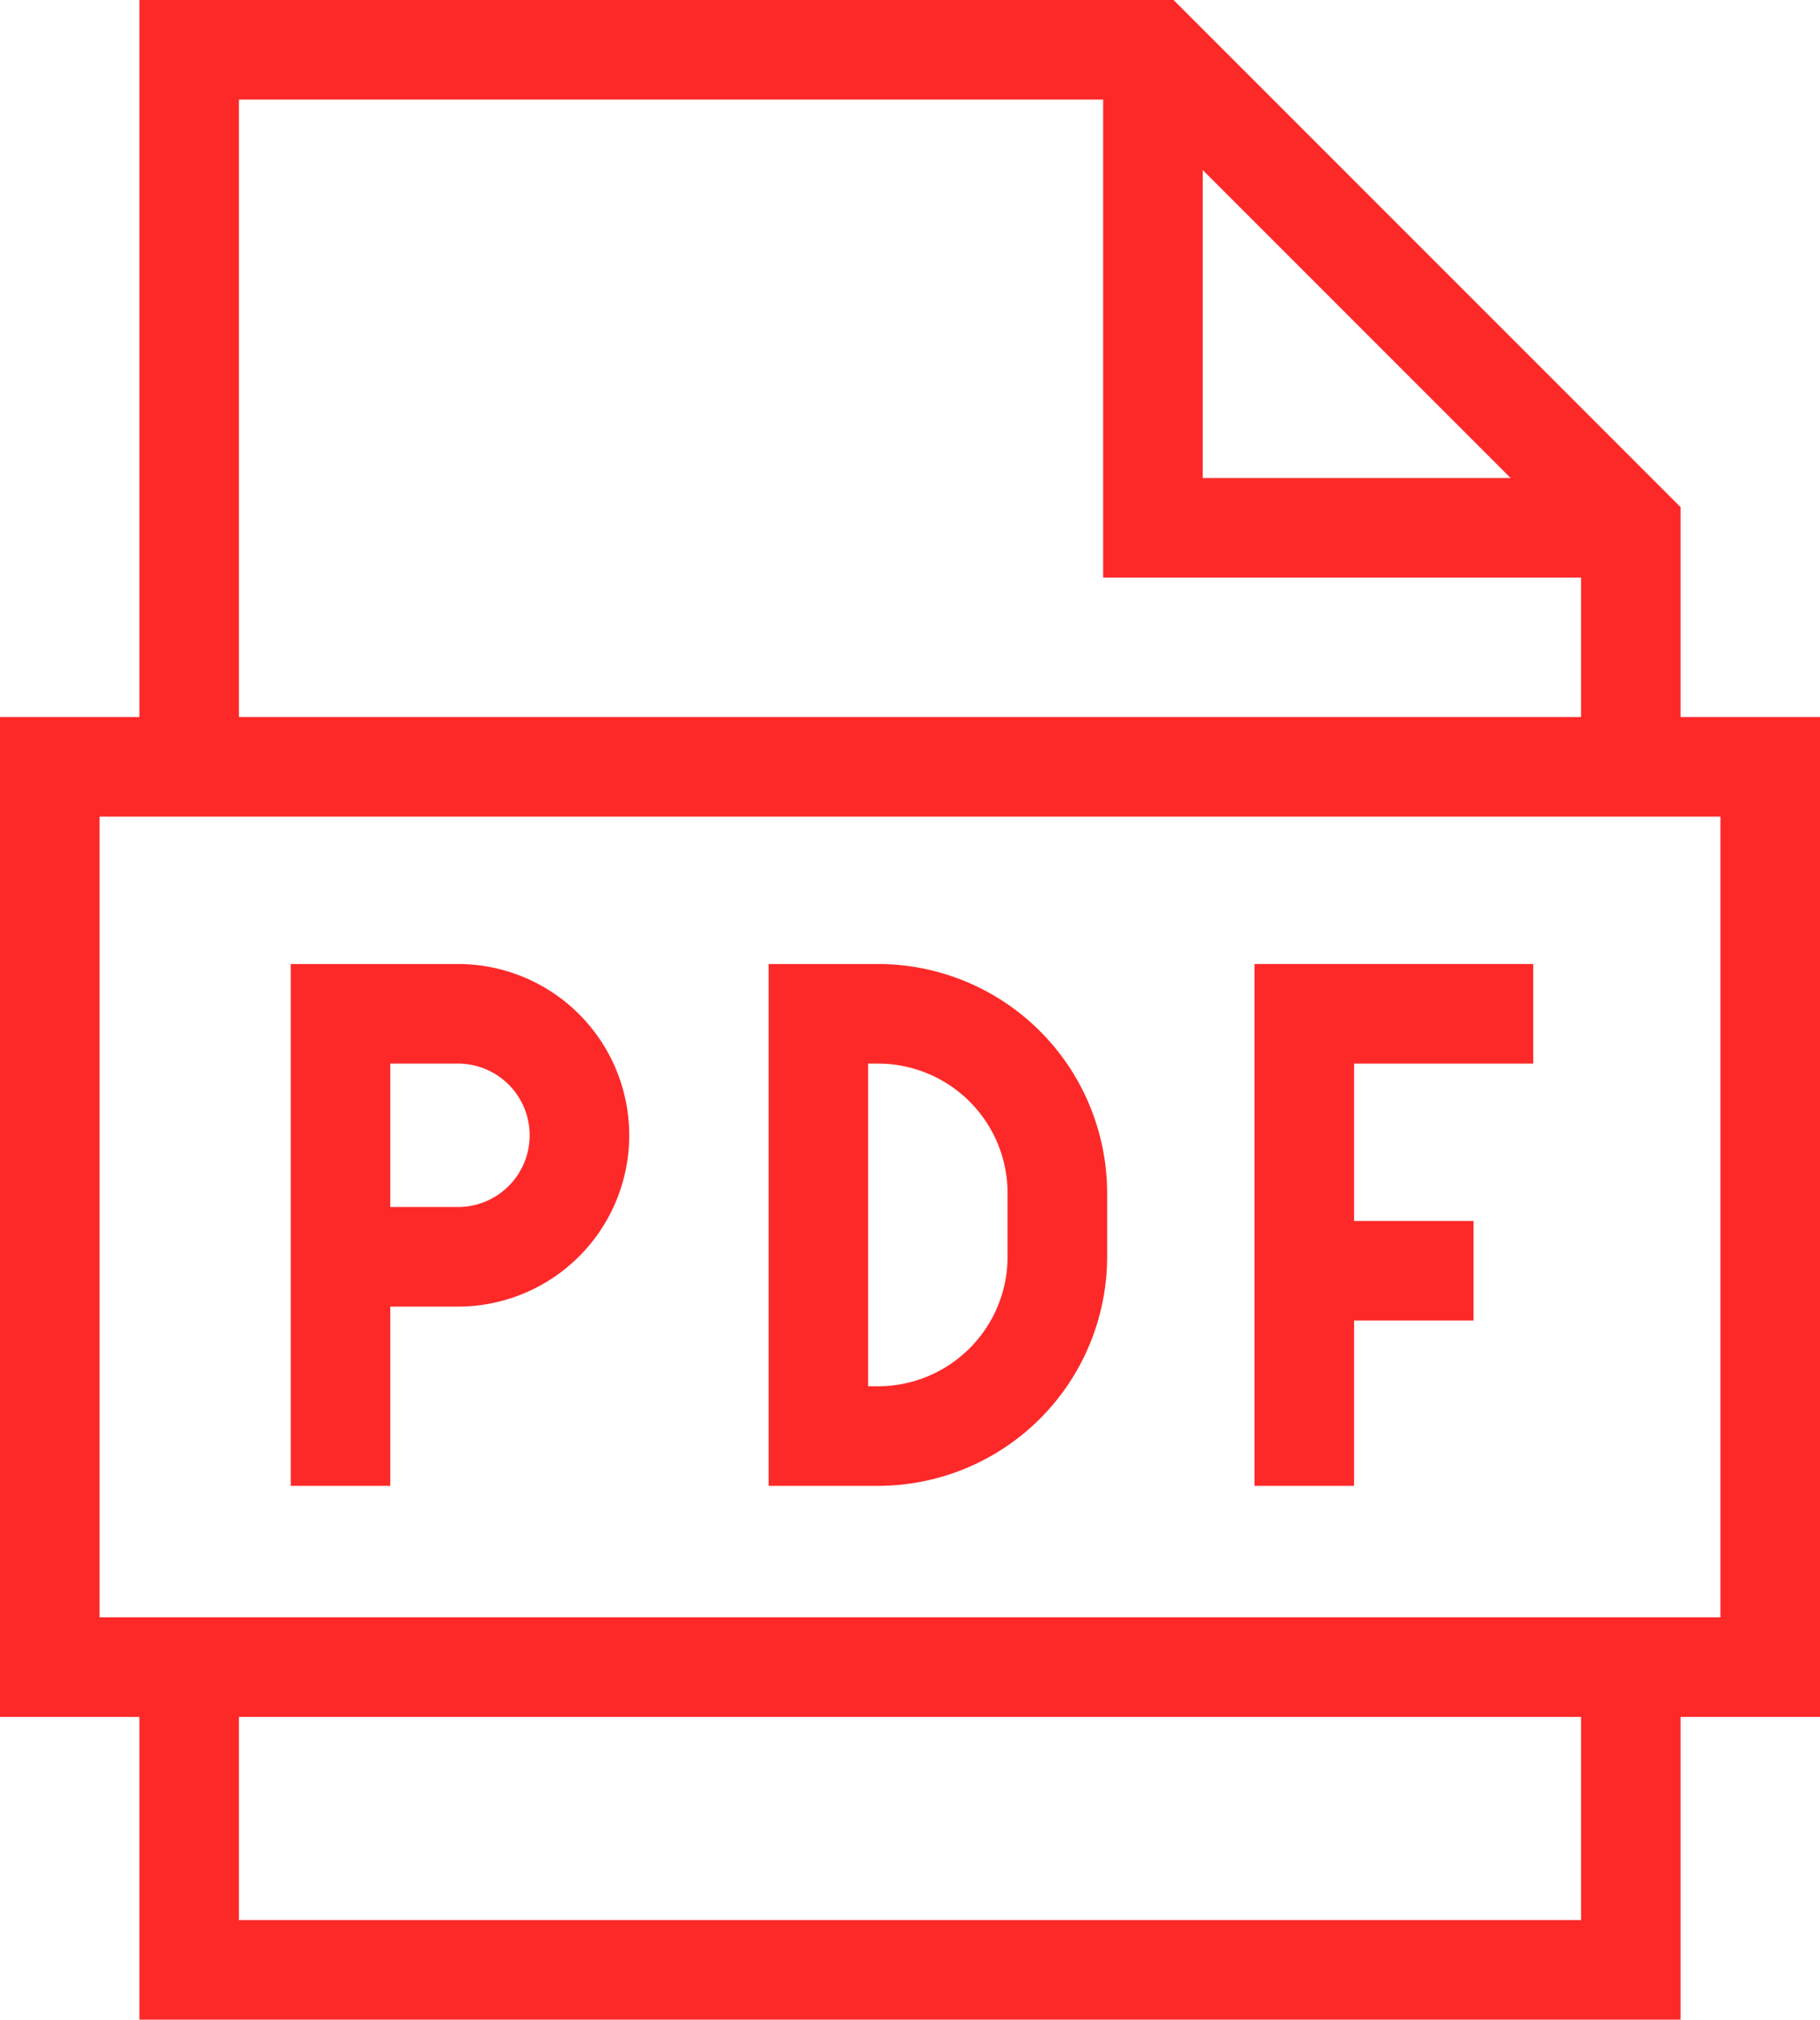
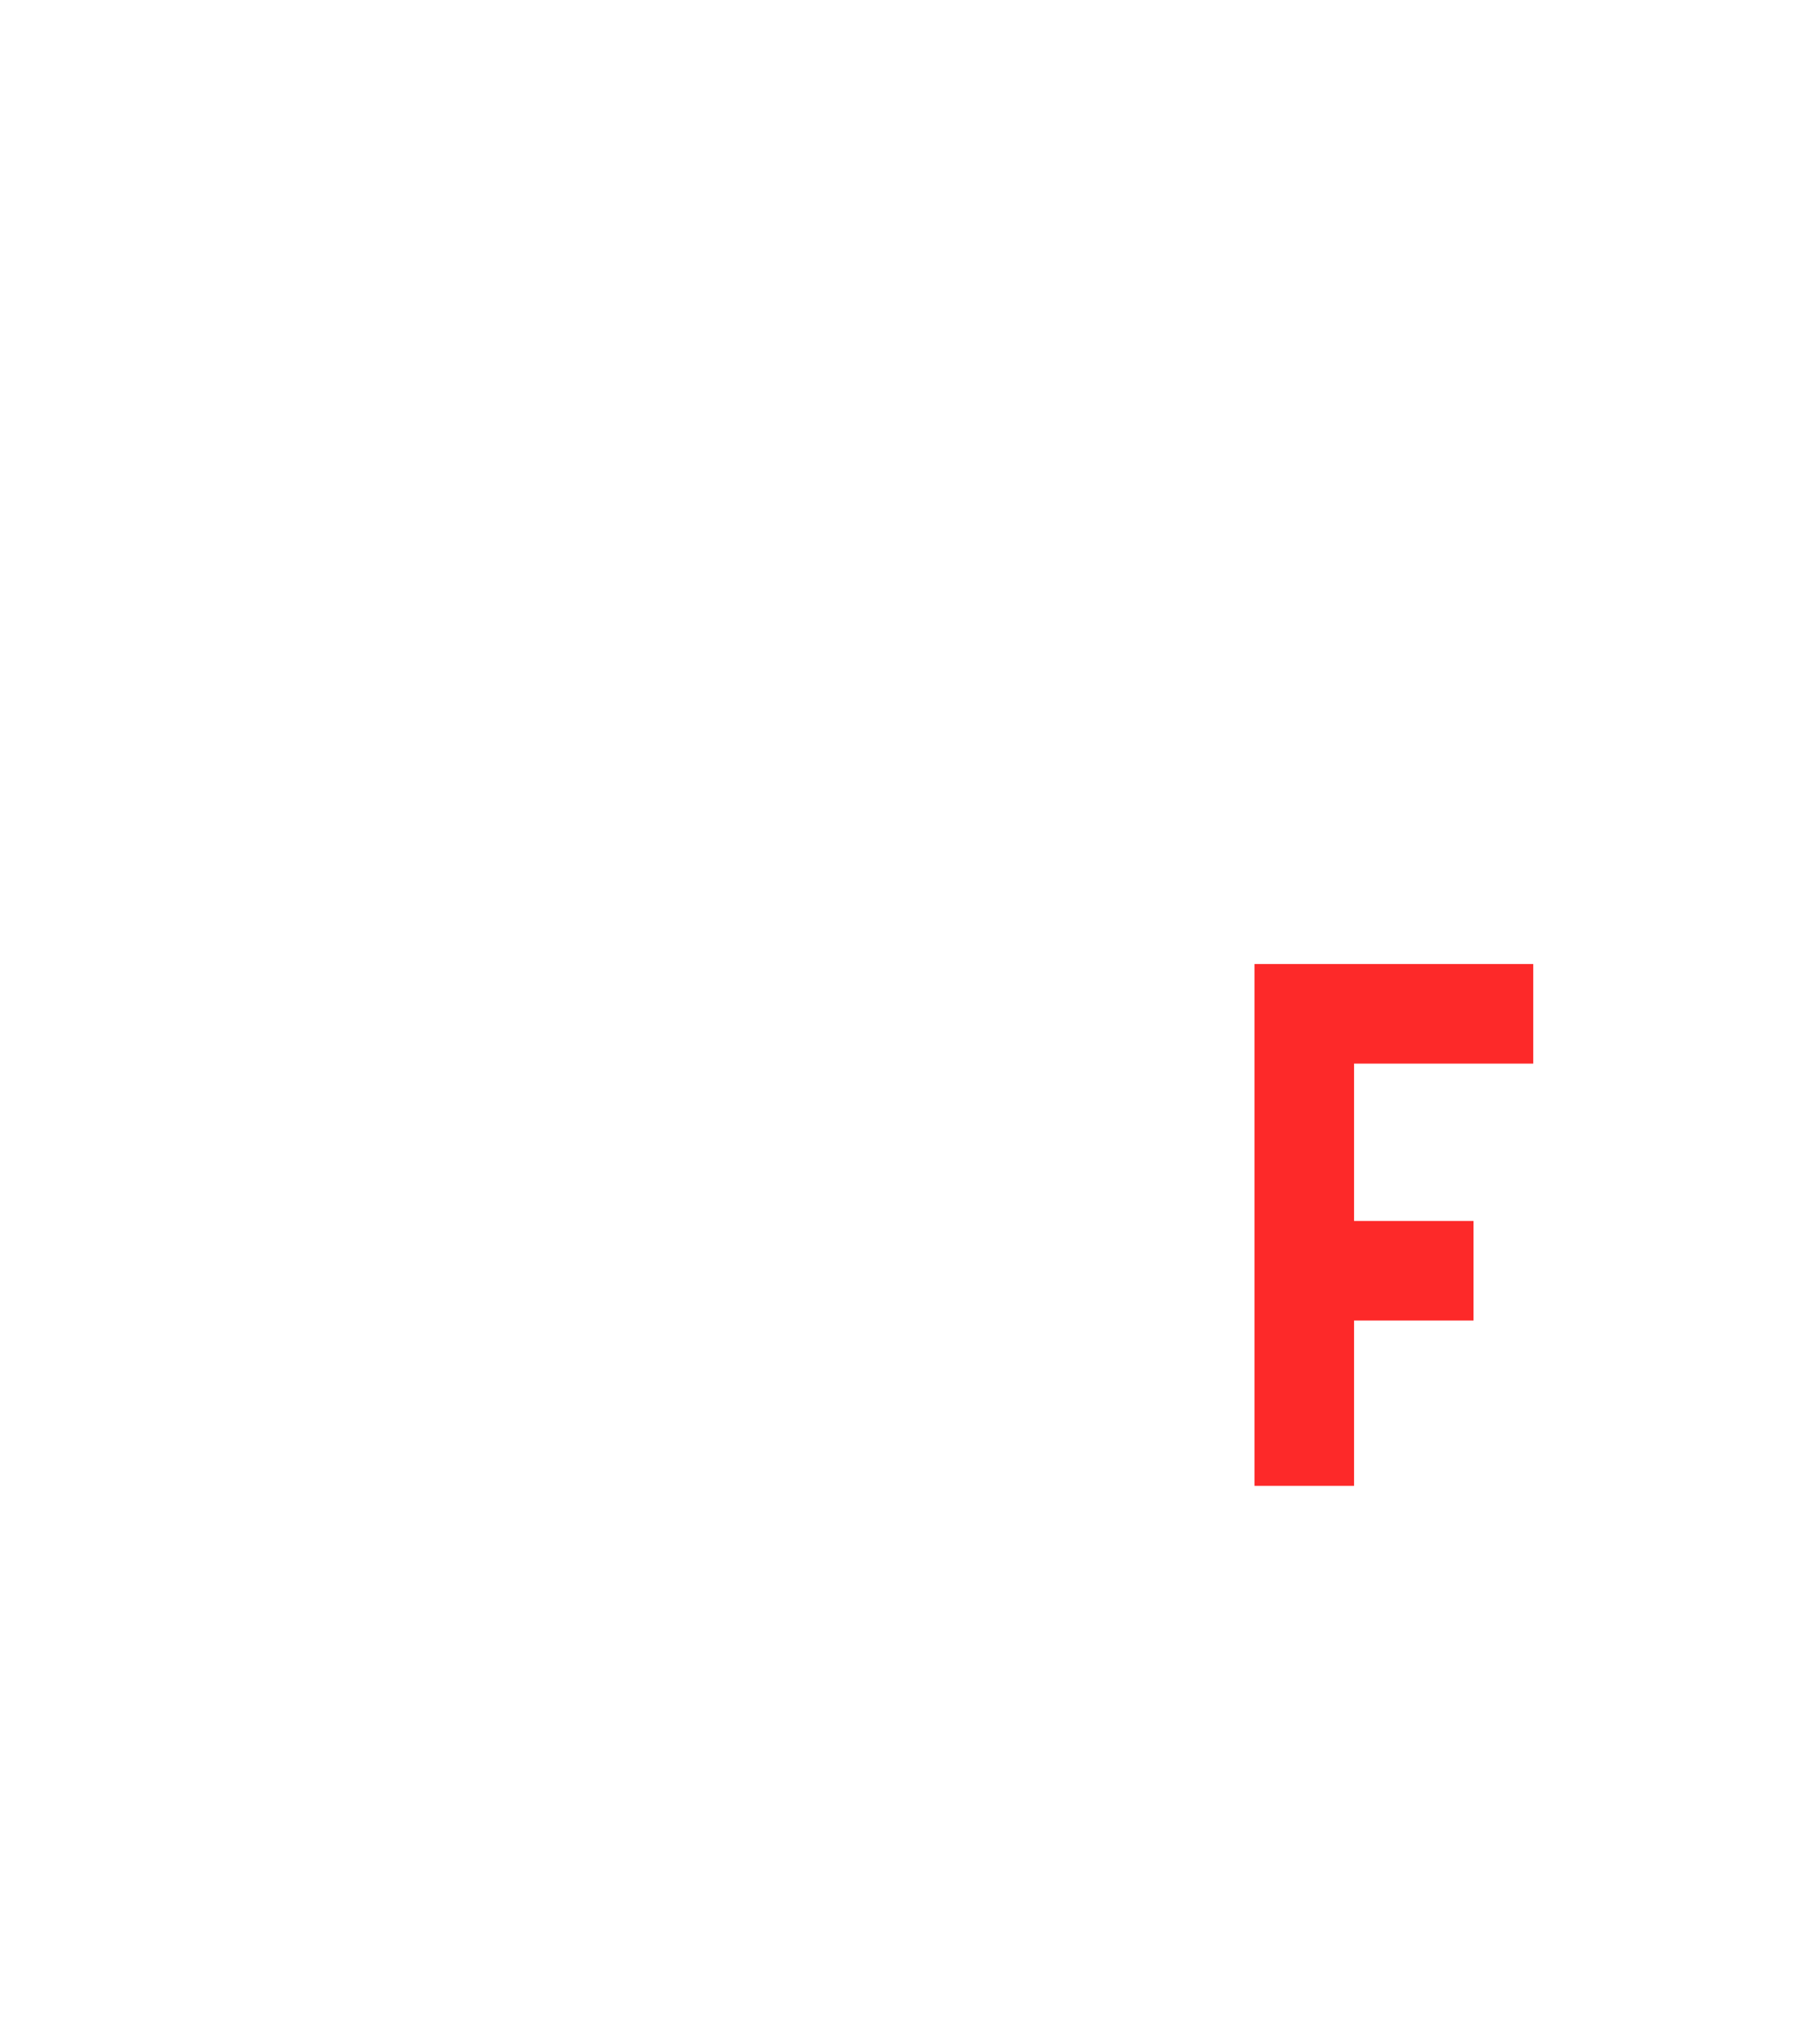
<svg xmlns="http://www.w3.org/2000/svg" viewBox="0 0 457 507">
  <title>pdf-ico</title>
  <g id="Слой_2" data-name="Слой 2">
    <g id="Слой_1-2" data-name="Слой 1">
-       <path style="fill:#fd2929" d="M457,180H422V127.32L294.68,0H35V180H0V431H35v76H422V431h35ZM302,42.68,379.32,120H302ZM60,25H277V145H397v35H60ZM397,482H60V431H397Zm35-76H25V205H432Z" />
-       <path style="fill:#fd2929" d="M158,285a43,43,0,0,0-43-43H73V373H98V328h17A43,43,0,0,0,158,285ZM98,267h17a18,18,0,0,1,0,36H98Z" />
-       <path style="fill:#fd2929" d="M278,299.5A57.56,57.56,0,0,0,220.5,242H193V373h27.5A57.56,57.56,0,0,0,278,315.5Zm-25,16A32.54,32.54,0,0,1,220.5,348H218V267h2.5A32.54,32.54,0,0,1,253,299.5Z" />
      <polygon style="fill:#fd2929" points="370 306.5 340 306.5 340 267 385 267 385 242 315 242 315 373 340 373 340 331.5 370 331.5 370 306.5" />
    </g>
  </g>
</svg>